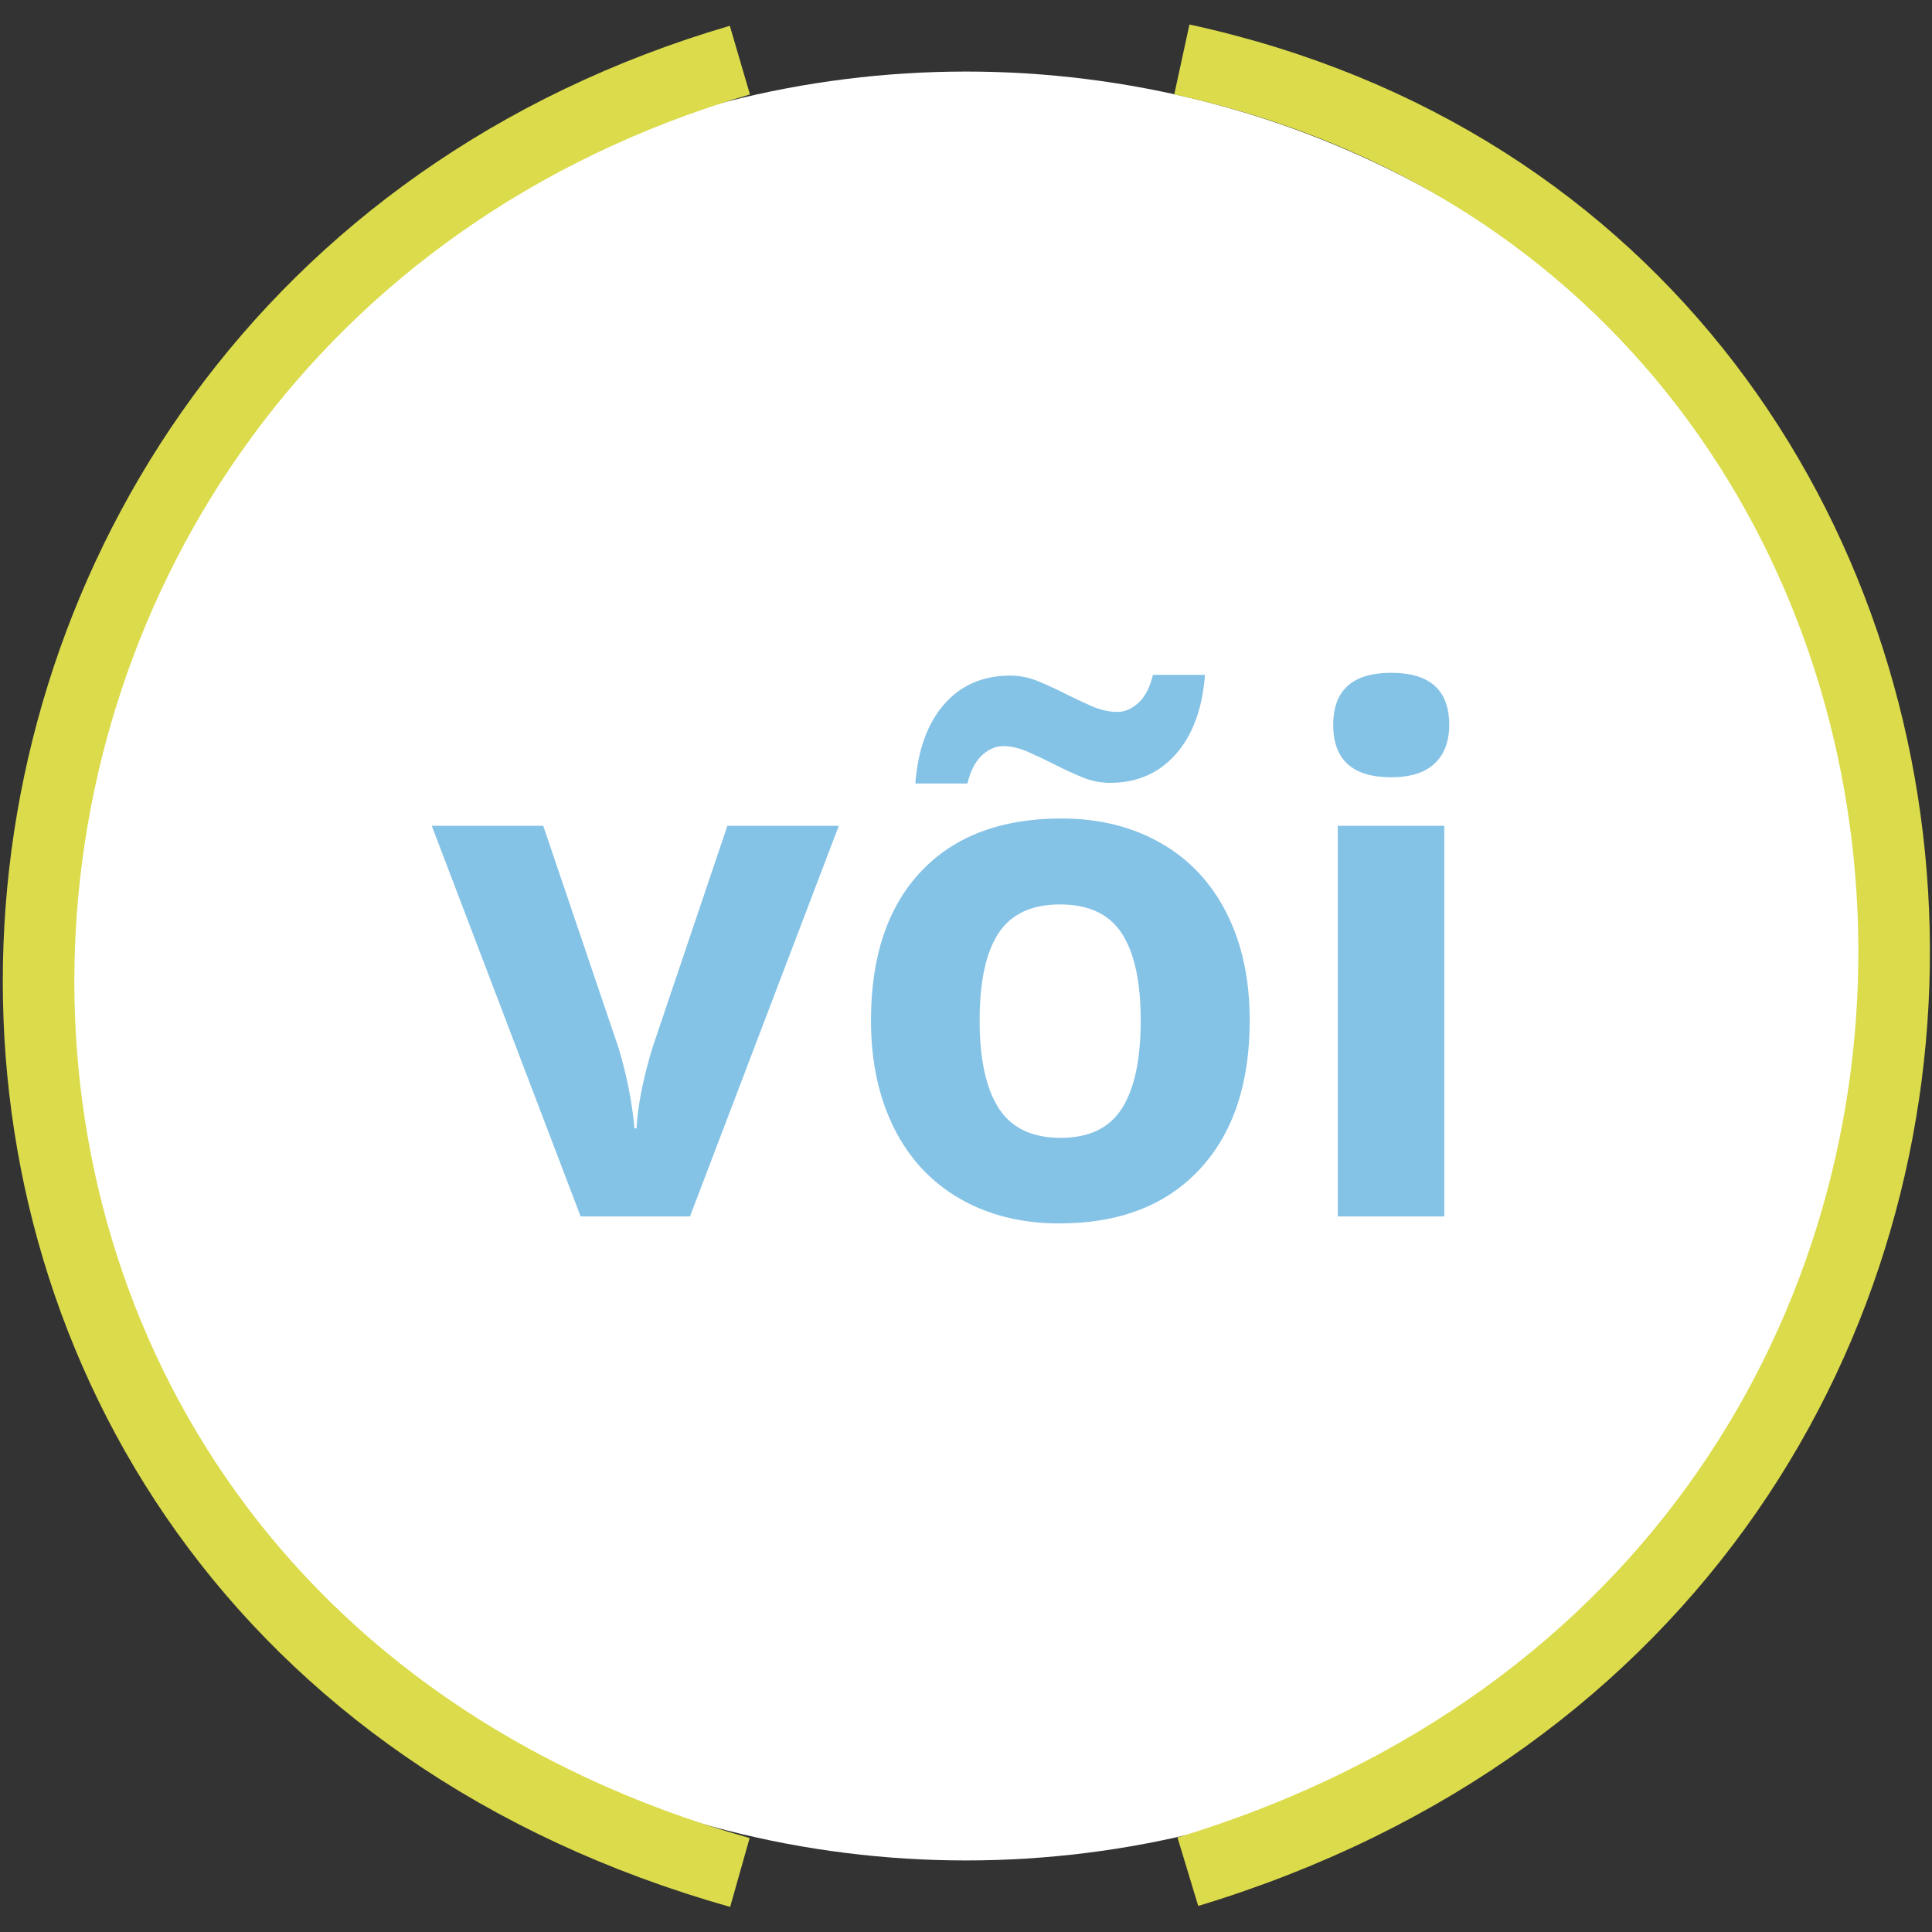
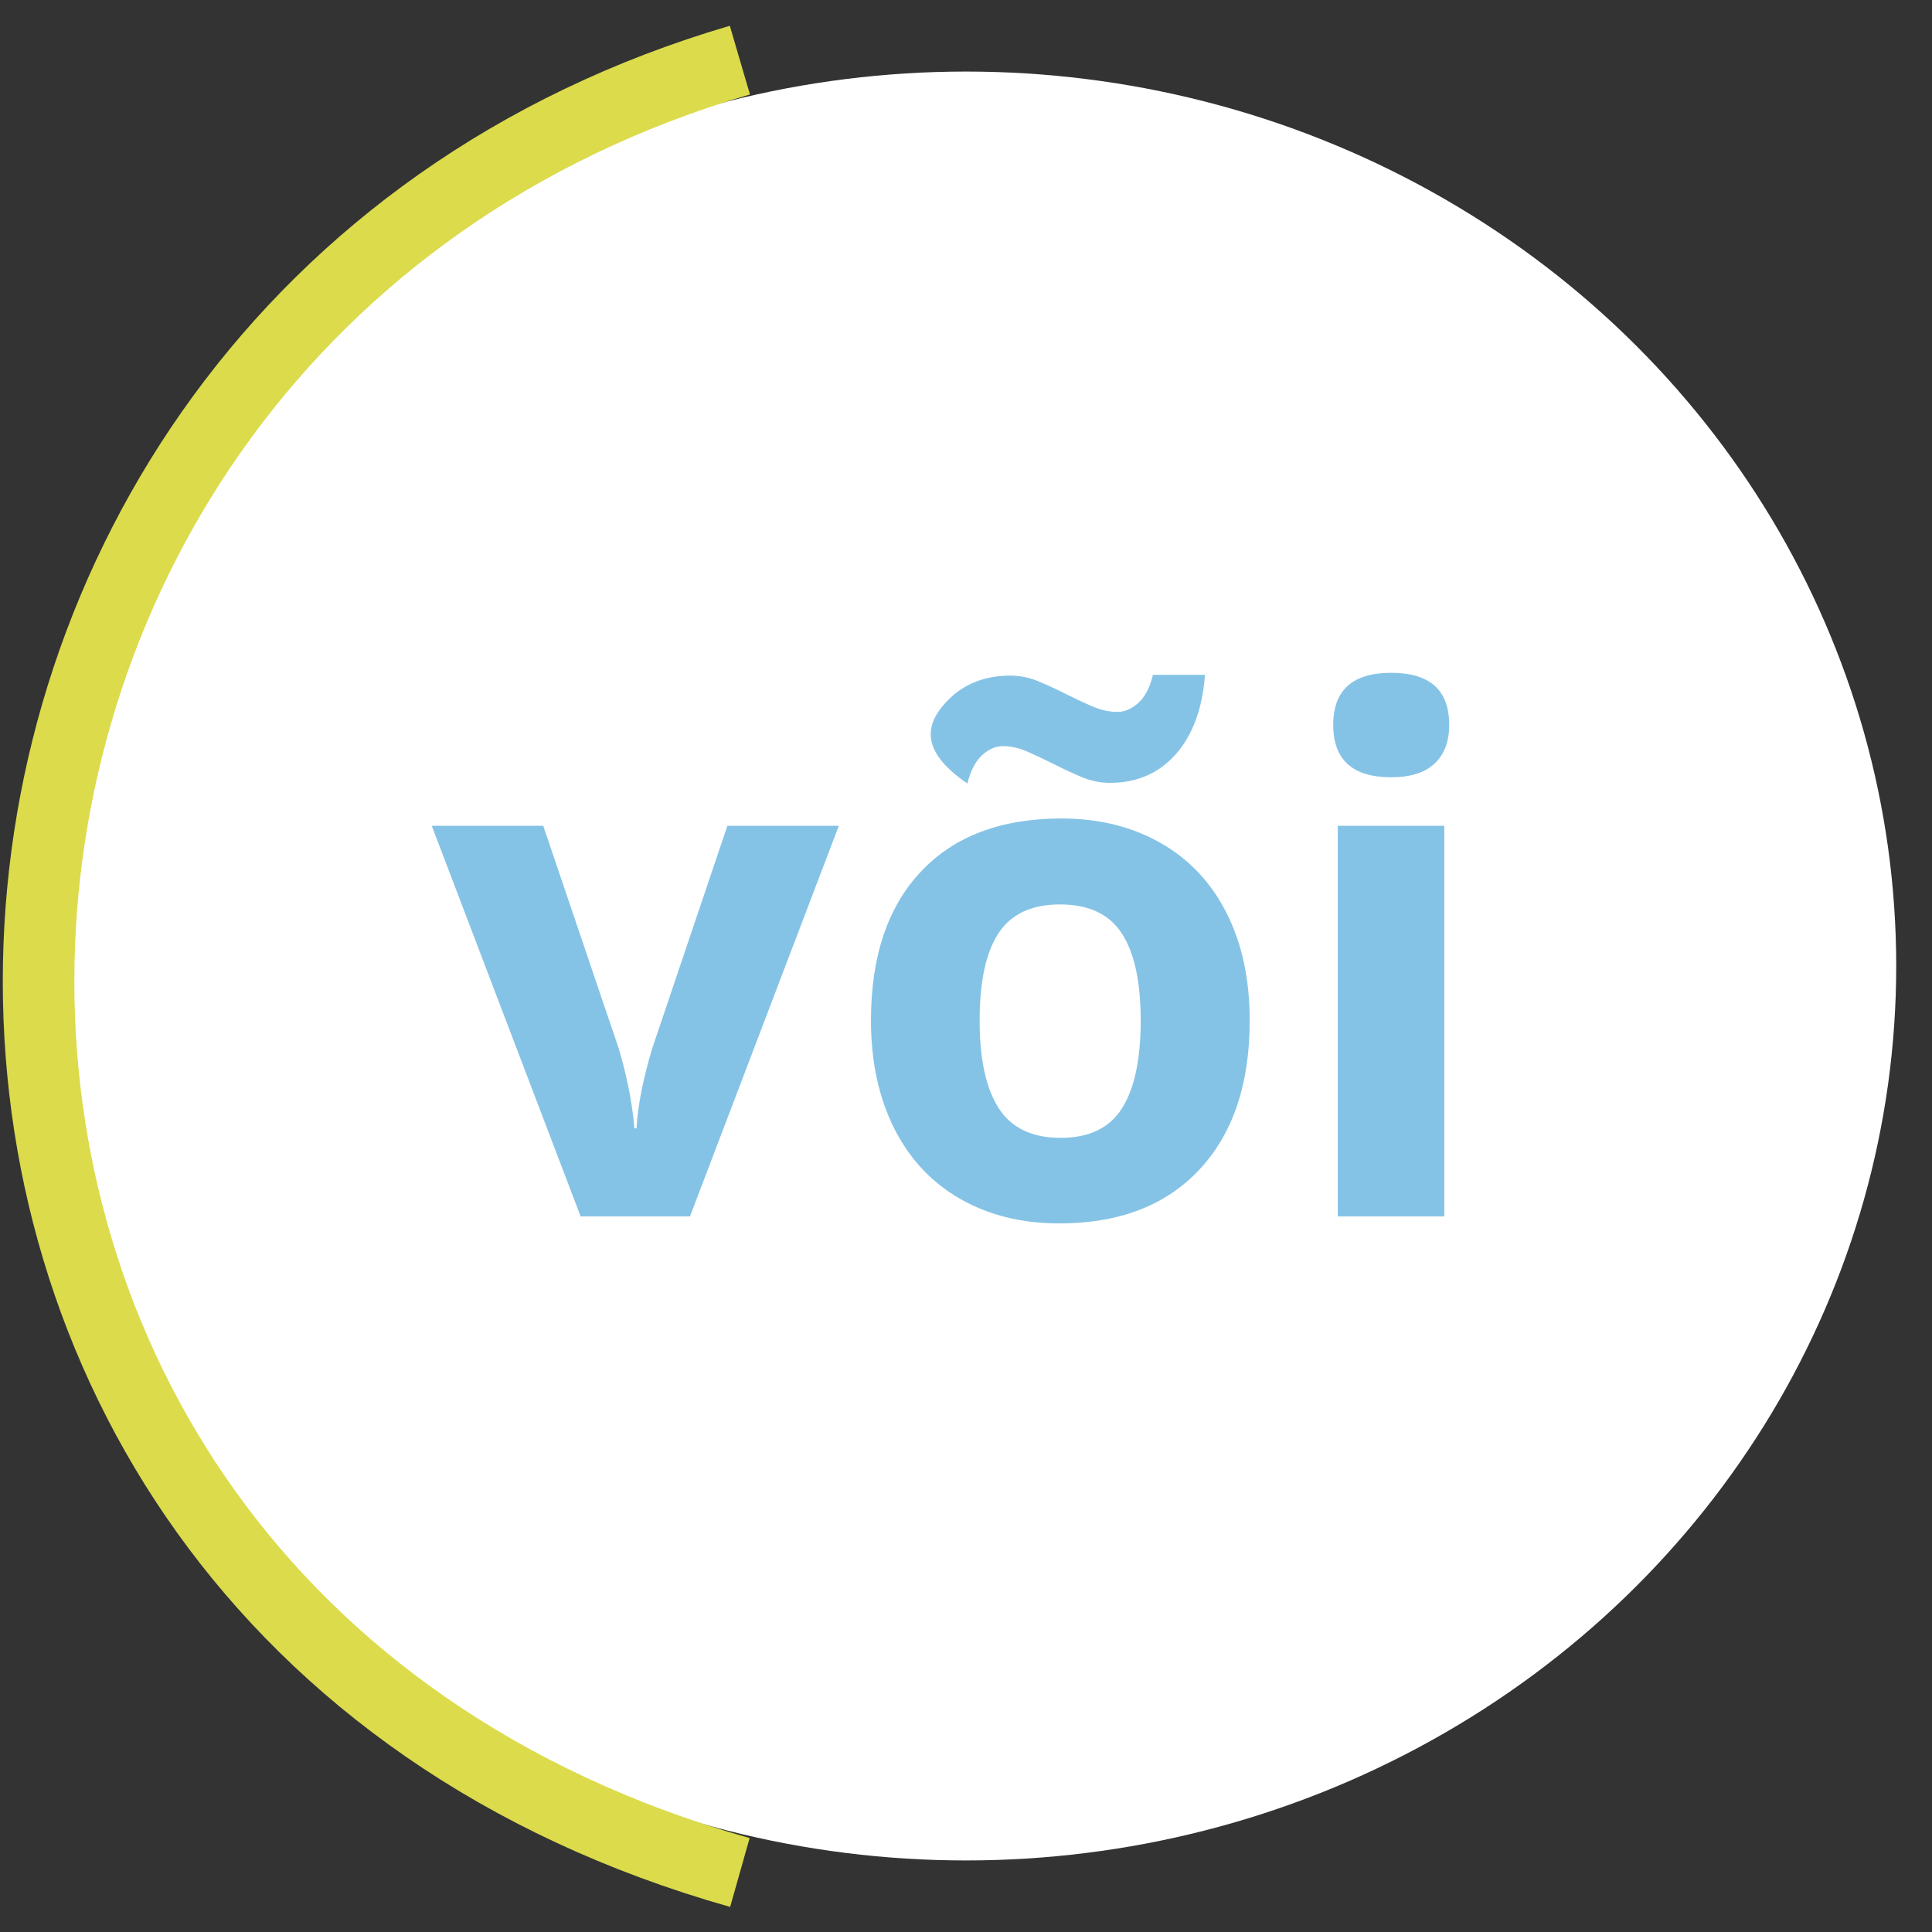
<svg xmlns="http://www.w3.org/2000/svg" width="54px" height="54px" viewBox="0 0 54 54" version="1.1">
  <rect x="0" y="0" width="54" height="54" fill="#333333" stroke="none" />
  <title>või</title>
  <desc>Created with Sketch.</desc>
  <defs />
  <g id="Symbols" stroke="none" stroke-width="1" fill="none" fill-rule="evenodd">
    <g id="või">
      <ellipse id="Oval-2" fill="#FFFFFF" cx="27" cy="27" rx="26" ry="25" />
-       <path d="M16.229,34 L12.068,23.082 L15.184,23.082 L17.293,29.303 C17.527,30.09 17.674,30.836 17.732,31.539 L17.791,31.539 C17.824,30.914 17.97,30.169 18.23,29.303 L20.33,23.082 L23.445,23.082 L19.285,34 L16.229,34 Z M27.381,28.521 C27.381,29.602 27.558,30.419 27.913,30.973 C28.268,31.526 28.846,31.803 29.646,31.803 C30.441,31.803 31.012,31.528 31.36,30.978 C31.709,30.427 31.883,29.609 31.883,28.521 C31.883,27.441 31.707,26.63 31.355,26.09 C31.004,25.549 30.428,25.279 29.627,25.279 C28.833,25.279 28.26,25.548 27.908,26.085 C27.557,26.622 27.381,27.434 27.381,28.521 Z M34.93,28.521 C34.93,30.299 34.461,31.689 33.523,32.691 C32.586,33.694 31.281,34.195 29.607,34.195 C28.559,34.195 27.635,33.966 26.834,33.507 C26.033,33.048 25.418,32.389 24.988,31.529 C24.559,30.67 24.344,29.667 24.344,28.521 C24.344,26.738 24.809,25.351 25.74,24.361 C26.671,23.372 27.98,22.877 29.666,22.877 C30.714,22.877 31.639,23.105 32.439,23.561 C33.24,24.016 33.855,24.671 34.285,25.523 C34.715,26.376 34.93,27.376 34.93,28.521 Z M28.025,20.855 C27.824,20.855 27.63,20.942 27.444,21.114 C27.259,21.287 27.124,21.549 27.039,21.9 L25.584,21.9 C25.656,20.956 25.924,20.217 26.39,19.684 C26.855,19.15 27.472,18.883 28.24,18.883 C28.507,18.883 28.769,18.937 29.026,19.044 C29.284,19.151 29.537,19.269 29.788,19.396 C30.039,19.522 30.285,19.638 30.525,19.742 C30.766,19.846 31.004,19.898 31.238,19.898 C31.44,19.898 31.634,19.814 31.819,19.645 C32.005,19.475 32.14,19.215 32.225,18.863 L33.68,18.863 C33.608,19.807 33.336,20.546 32.864,21.08 C32.392,21.614 31.779,21.881 31.023,21.881 C30.757,21.881 30.494,21.827 30.237,21.72 C29.98,21.612 29.726,21.495 29.476,21.368 C29.225,21.241 28.979,21.124 28.738,21.017 C28.497,20.909 28.26,20.855 28.025,20.855 Z M37.264,20.26 C37.264,19.29 37.804,18.805 38.885,18.805 C39.966,18.805 40.506,19.29 40.506,20.26 C40.506,20.722 40.371,21.082 40.101,21.339 C39.83,21.596 39.425,21.725 38.885,21.725 C37.804,21.725 37.264,21.236 37.264,20.26 Z M40.369,34 L37.391,34 L37.391,23.082 L40.369,23.082 L40.369,34 Z" fill="#85C3E6" />
-       <path d="M33.201,52.315 C60.474,44.051 58.607,7.212 33.033,1.662" id="Path-2" stroke="#DBDB4C" stroke-width="2" />
+       <path d="M16.229,34 L12.068,23.082 L15.184,23.082 L17.293,29.303 C17.527,30.09 17.674,30.836 17.732,31.539 L17.791,31.539 C17.824,30.914 17.97,30.169 18.23,29.303 L20.33,23.082 L23.445,23.082 L19.285,34 L16.229,34 Z M27.381,28.521 C27.381,29.602 27.558,30.419 27.913,30.973 C28.268,31.526 28.846,31.803 29.646,31.803 C30.441,31.803 31.012,31.528 31.36,30.978 C31.709,30.427 31.883,29.609 31.883,28.521 C31.883,27.441 31.707,26.63 31.355,26.09 C31.004,25.549 30.428,25.279 29.627,25.279 C28.833,25.279 28.26,25.548 27.908,26.085 C27.557,26.622 27.381,27.434 27.381,28.521 Z M34.93,28.521 C34.93,30.299 34.461,31.689 33.523,32.691 C32.586,33.694 31.281,34.195 29.607,34.195 C28.559,34.195 27.635,33.966 26.834,33.507 C26.033,33.048 25.418,32.389 24.988,31.529 C24.559,30.67 24.344,29.667 24.344,28.521 C24.344,26.738 24.809,25.351 25.74,24.361 C26.671,23.372 27.98,22.877 29.666,22.877 C30.714,22.877 31.639,23.105 32.439,23.561 C33.24,24.016 33.855,24.671 34.285,25.523 C34.715,26.376 34.93,27.376 34.93,28.521 Z M28.025,20.855 C27.824,20.855 27.63,20.942 27.444,21.114 C27.259,21.287 27.124,21.549 27.039,21.9 C25.656,20.956 25.924,20.217 26.39,19.684 C26.855,19.15 27.472,18.883 28.24,18.883 C28.507,18.883 28.769,18.937 29.026,19.044 C29.284,19.151 29.537,19.269 29.788,19.396 C30.039,19.522 30.285,19.638 30.525,19.742 C30.766,19.846 31.004,19.898 31.238,19.898 C31.44,19.898 31.634,19.814 31.819,19.645 C32.005,19.475 32.14,19.215 32.225,18.863 L33.68,18.863 C33.608,19.807 33.336,20.546 32.864,21.08 C32.392,21.614 31.779,21.881 31.023,21.881 C30.757,21.881 30.494,21.827 30.237,21.72 C29.98,21.612 29.726,21.495 29.476,21.368 C29.225,21.241 28.979,21.124 28.738,21.017 C28.497,20.909 28.26,20.855 28.025,20.855 Z M37.264,20.26 C37.264,19.29 37.804,18.805 38.885,18.805 C39.966,18.805 40.506,19.29 40.506,20.26 C40.506,20.722 40.371,21.082 40.101,21.339 C39.83,21.596 39.425,21.725 38.885,21.725 C37.804,21.725 37.264,21.236 37.264,20.26 Z M40.369,34 L37.391,34 L37.391,23.082 L40.369,23.082 L40.369,34 Z" fill="#85C3E6" />
      <path d="M1.078,52.337 C28.002,44.716 26.414,9.11 1.078,1.68" id="Path-2" stroke="#DBDB4C" stroke-width="2" transform="translate(10.879, 27.008) scale(-1, 1) translate(-10.879, -27.008) " />
    </g>
  </g>
</svg>